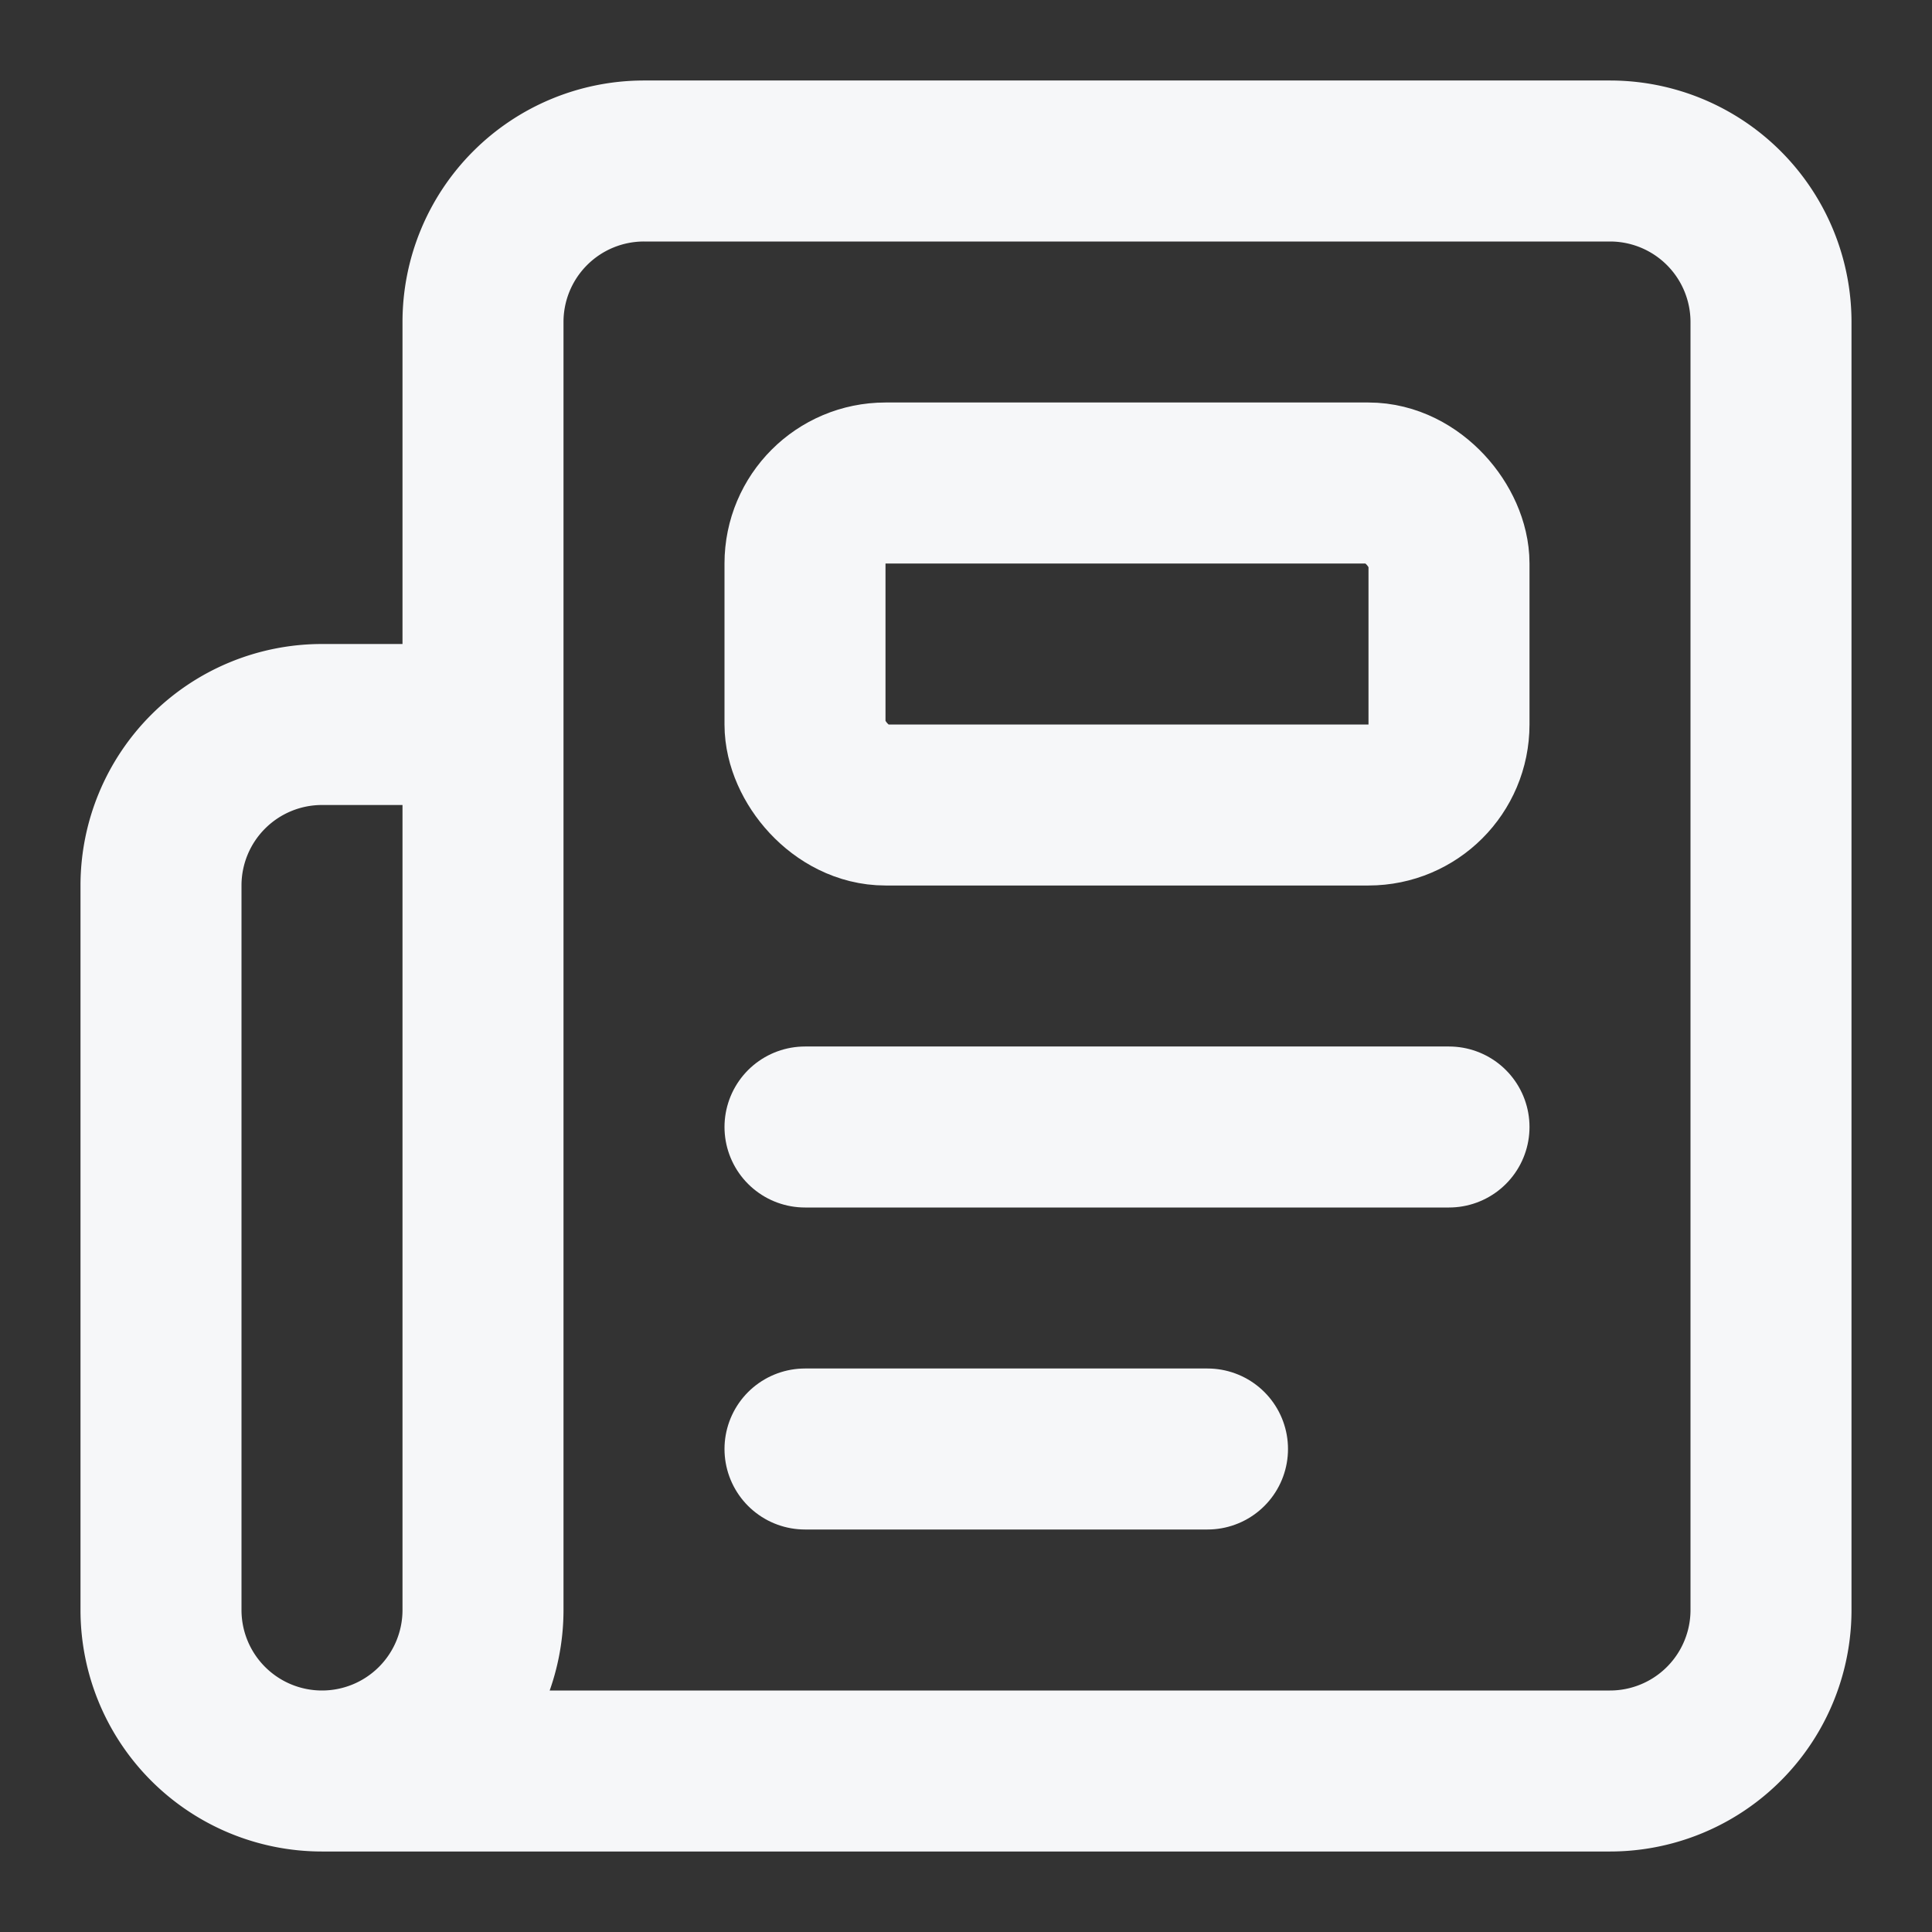
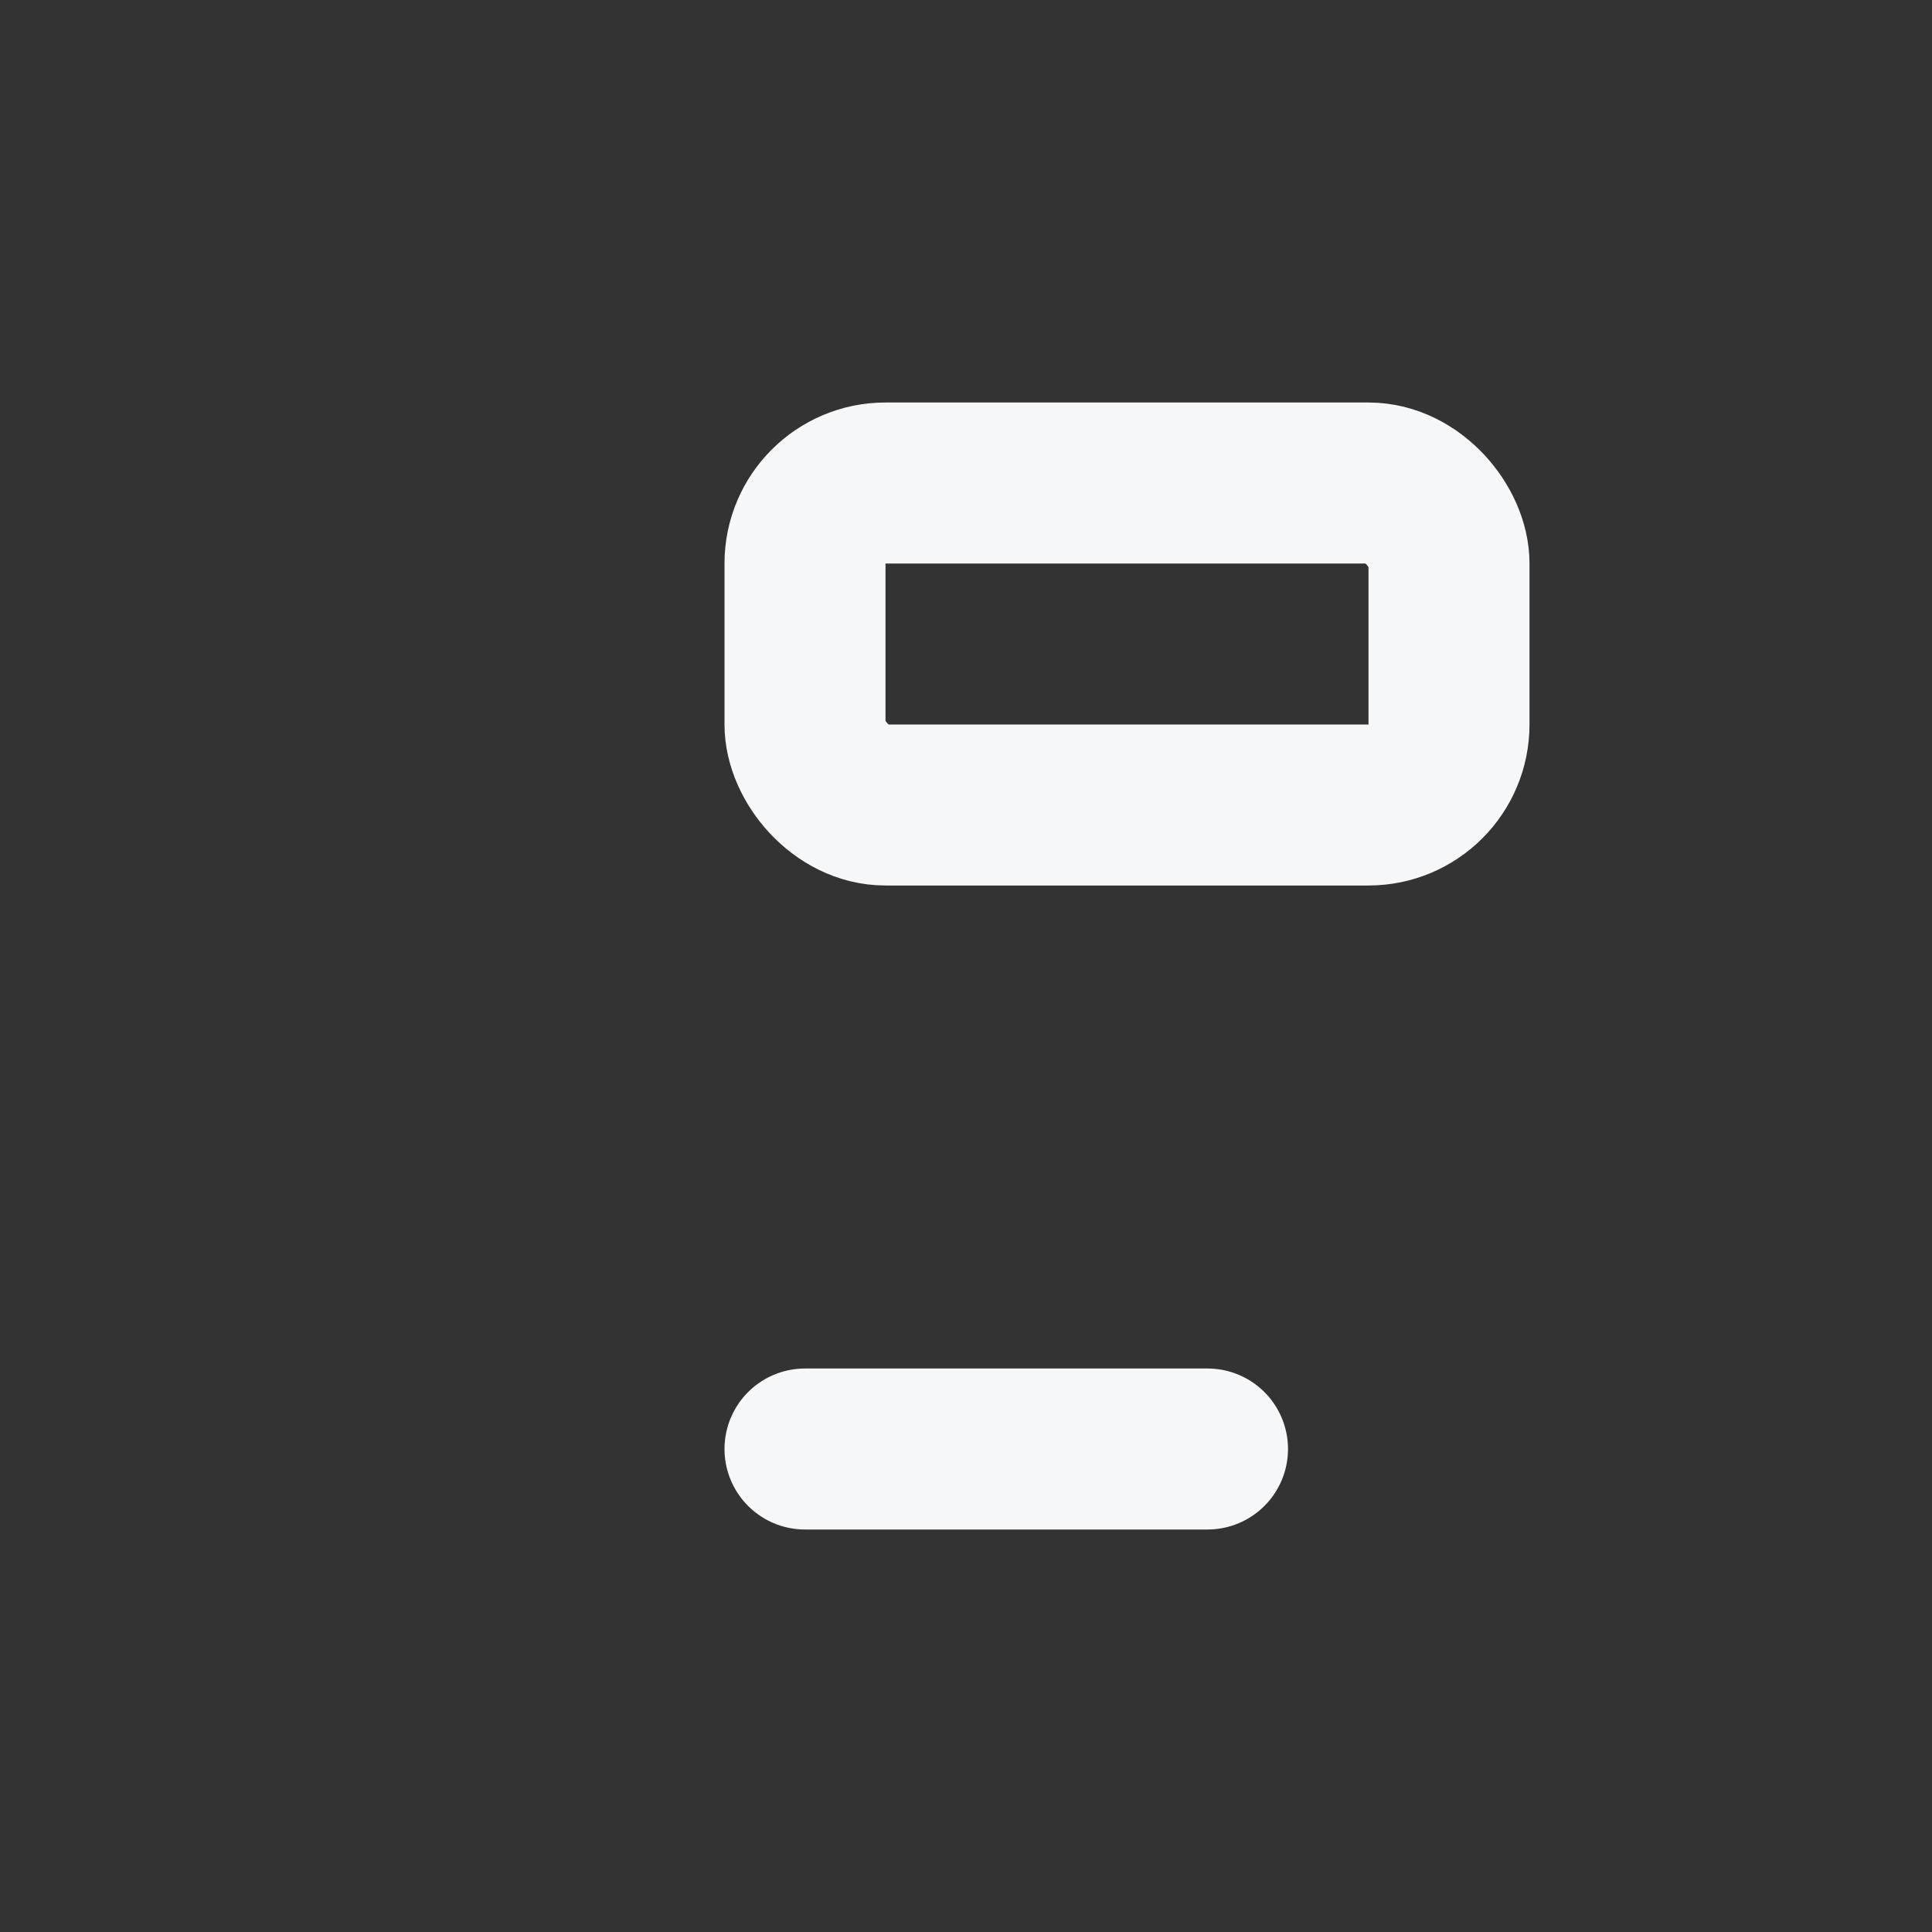
<svg xmlns="http://www.w3.org/2000/svg" width="24" height="24" viewBox="0 0 24 24" fill="none" stroke="#f6f7f9" stroke-width="2" stroke-linecap="round" stroke-linejoin="round" class="lucide lucide-newspaper-icon lucide-newspaper">
  <rect x="0" y="0" width="24" height="24" fill="#333333" stroke="none" />
  <path d="M15 18h-5" />
-   <path d="M18 14h-8" />
-   <path d="M4 22h16a2 2 0 0 0 2-2V4a2 2 0 0 0-2-2H8a2 2 0 0 0-2 2v16a2 2 0 0 1-4 0v-9a2 2 0 0 1 2-2h2" />
  <rect width="8" height="4" x="10" y="6" rx="1" />
</svg>